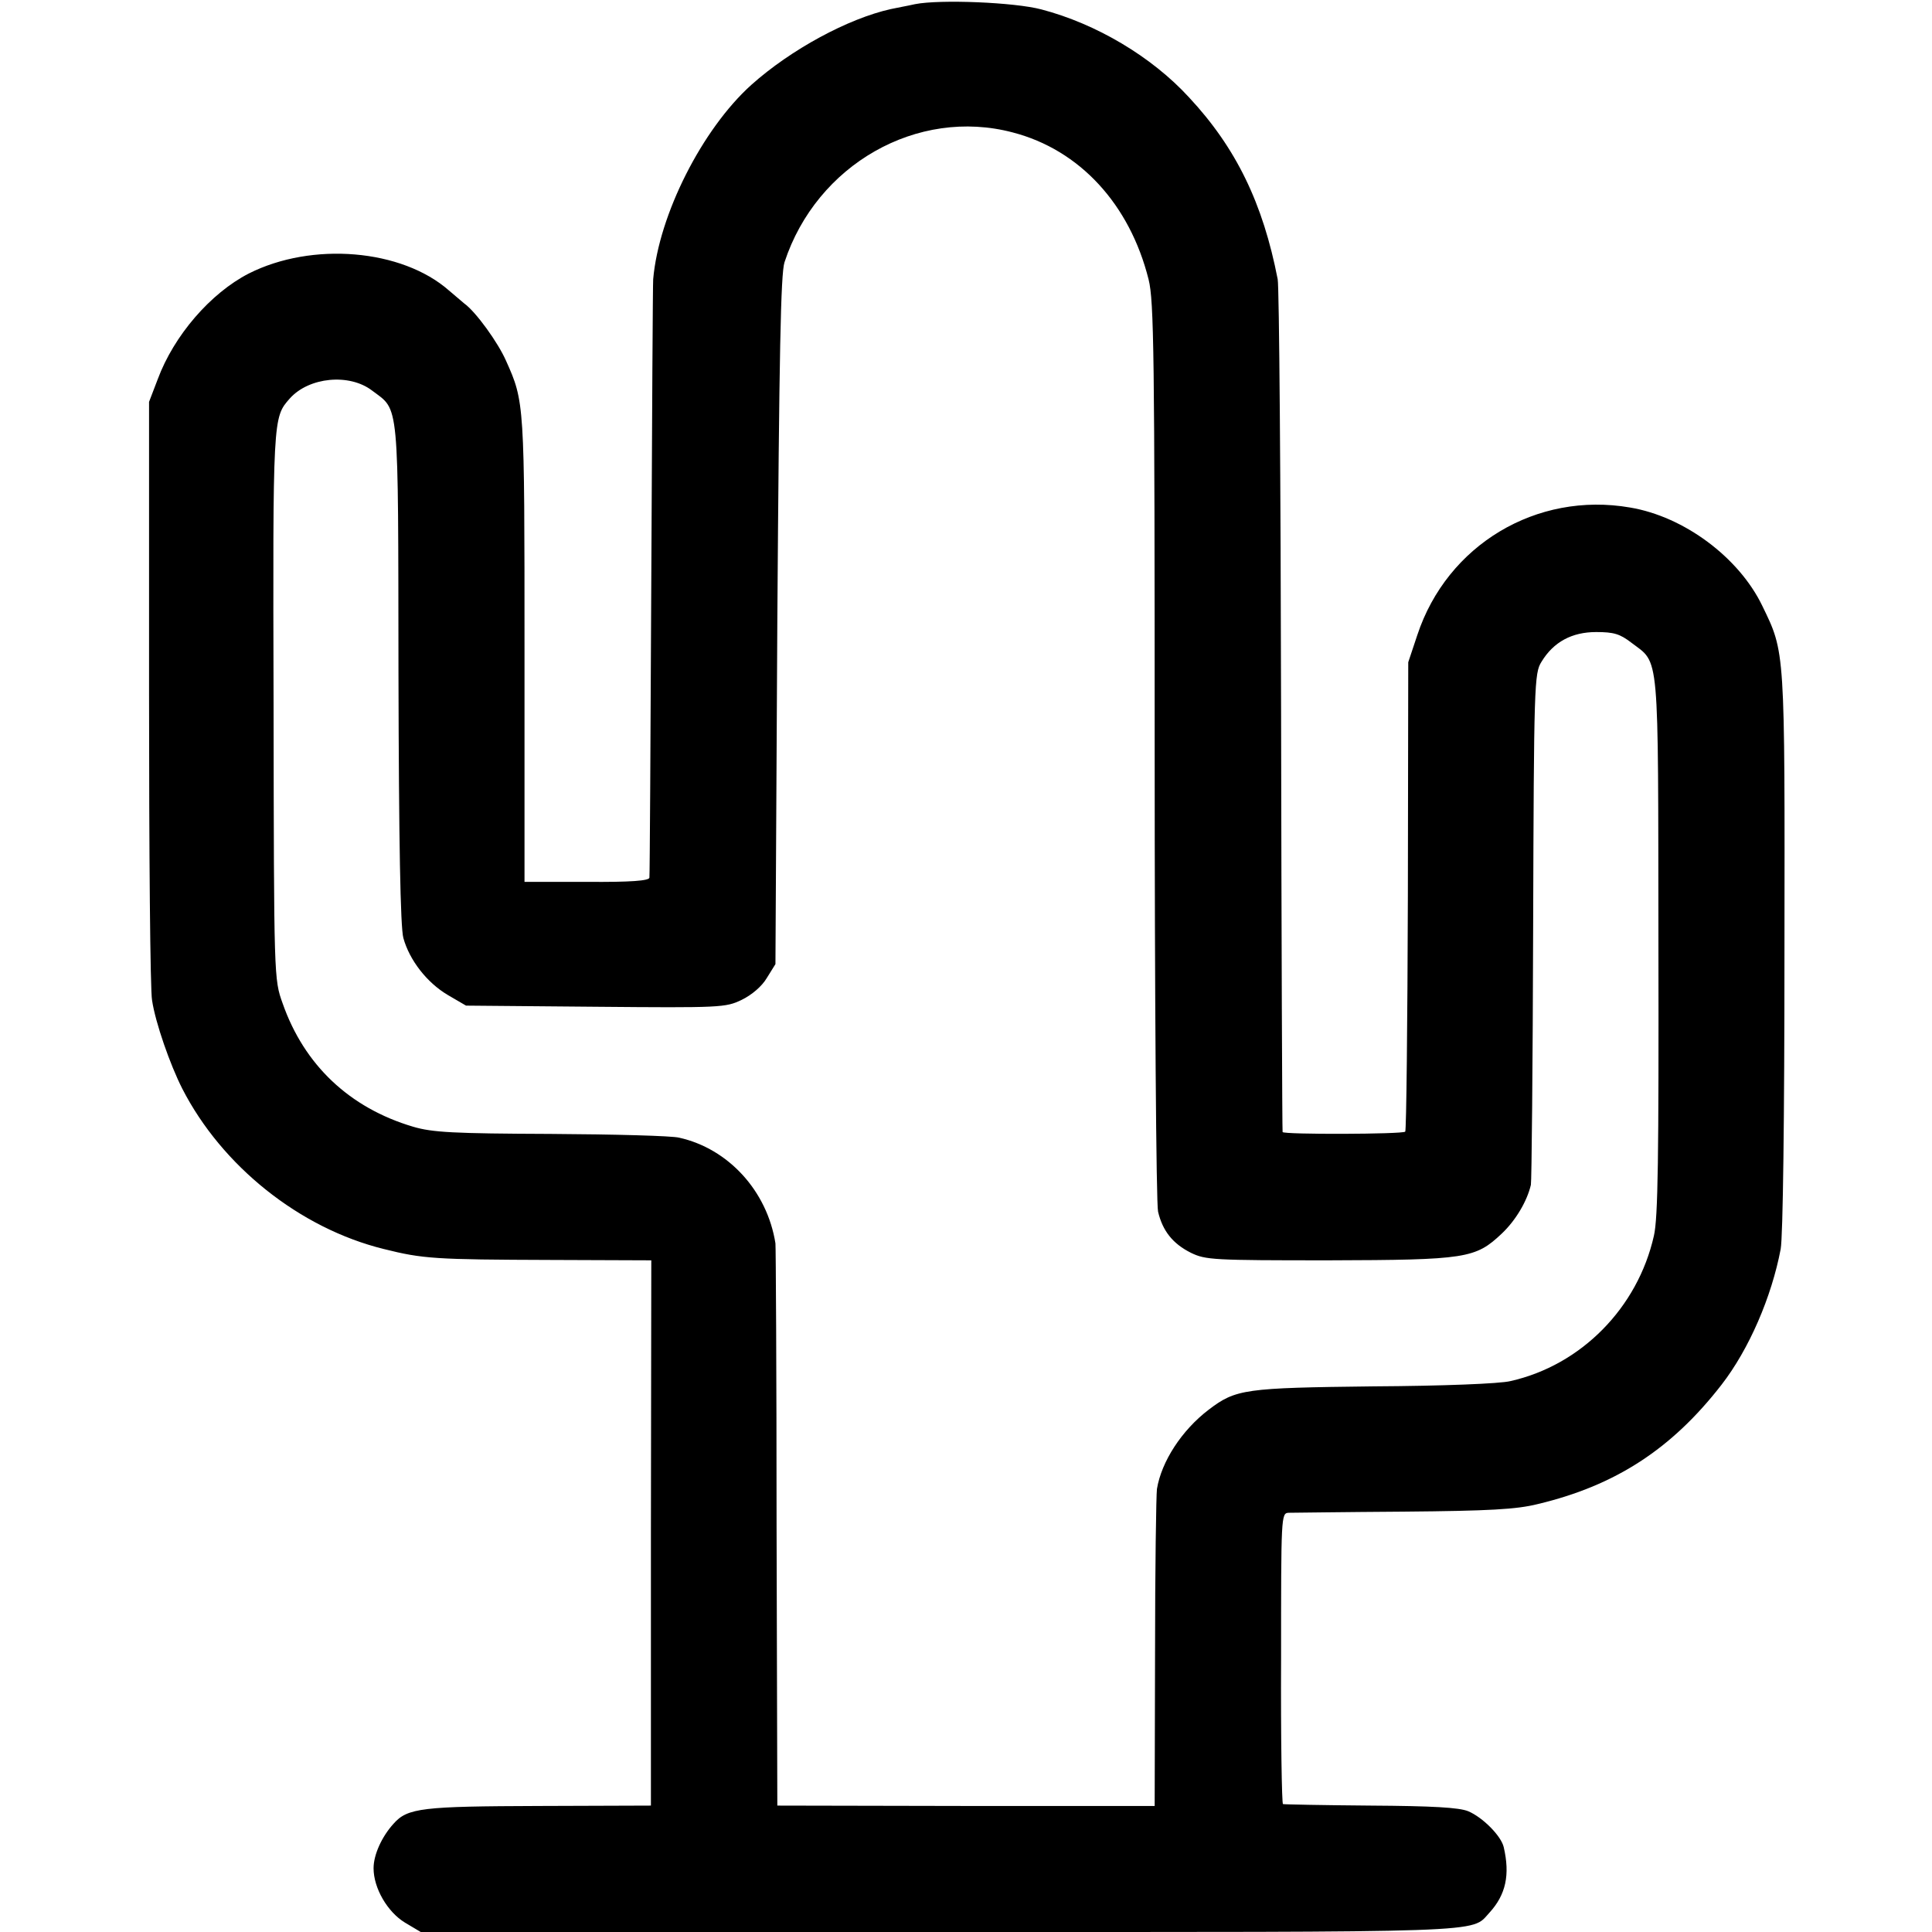
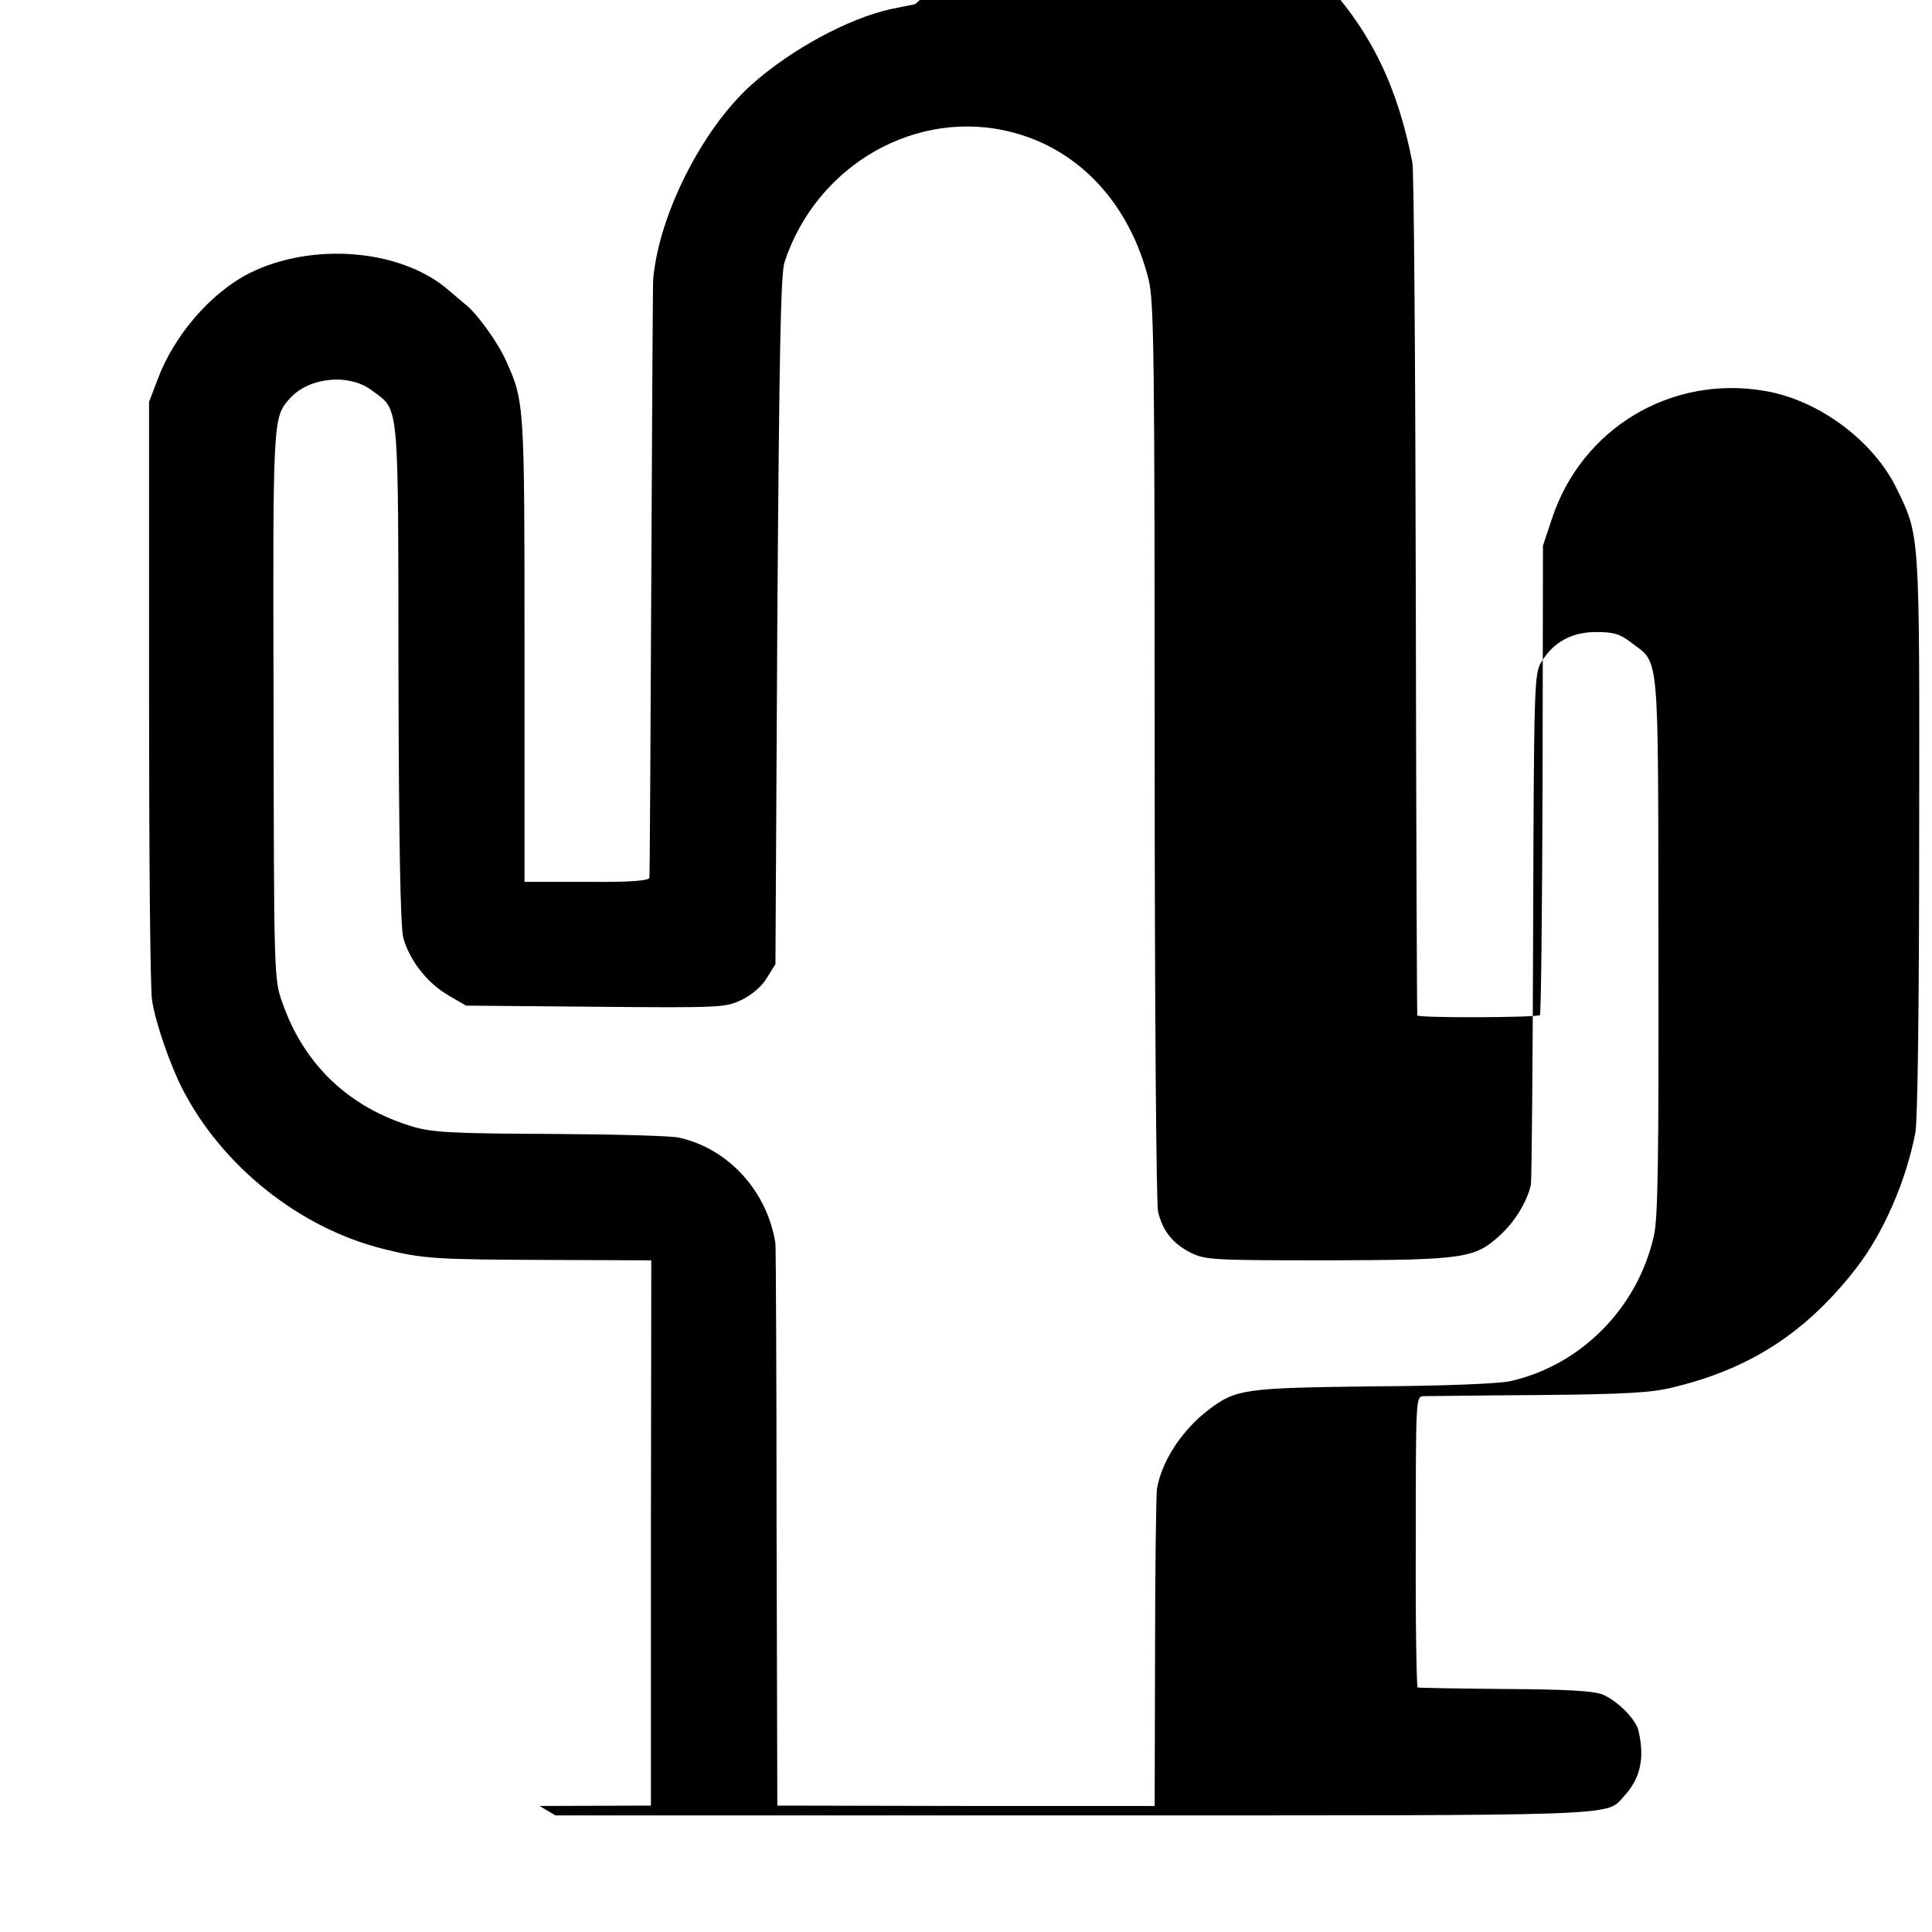
<svg xmlns="http://www.w3.org/2000/svg" version="1.0" width="512pt" height="512pt" viewBox="0 0 512 512" preserveAspectRatio="xMidYMid meet">
  <g transform="translate(0,512) scale(0.1,-0.1)" fill="#000000" stroke="none">
-     <path d="M2425 5109 c-22 -5 -51 -10 -64 -13 -113 -25 -265 -107 -370 -201 -130 -117 -245 -344 -260 -515 -1 -8 -3 -366 -5 -795 -2 -429 -4 -785 -5 -791 -1 -8 -49 -12 -166 -11 l-165 0 0 616 c0 653 0 656 -49 765 -21 48 -80 130 -111 152 -8 7 -26 22 -40 34 -125 110 -363 130 -531 45 -101 -52 -198 -164 -241 -280 l-23 -60 0 -770 c0 -423 3 -791 8 -816 9 -60 48 -171 80 -234 105 -205 311 -370 534 -425 104 -26 135 -28 443 -29 l266 -1 -1 -722 0 -723 -295 -1 c-311 -1 -350 -5 -387 -47 -31 -34 -53 -82 -53 -118 0 -53 37 -116 83 -144 l42 -25 1373 0 c1479 0 1409 -3 1459 51 44 48 55 101 38 174 -7 30 -56 79 -94 95 -24 10 -95 14 -260 15 -124 1 -228 3 -231 4 -3 0 -6 174 -5 386 0 378 0 385 20 386 11 0 148 2 305 3 227 2 299 6 355 20 206 49 355 146 487 316 73 94 133 233 157 360 6 33 10 344 10 790 1 805 2 789 -59 915 -62 128 -207 236 -350 260 -248 43 -485 -99 -564 -338 l-24 -72 -1 -619 c-1 -341 -4 -622 -7 -625 -7 -7 -323 -8 -325 -1 -1 3 -3 505 -4 1115 -1 611 -5 1126 -9 1145 -39 201 -110 348 -235 482 -99 108 -246 195 -391 233 -71 19 -269 27 -335 14z m259 -340 c177 -46 310 -190 360 -390 14 -57 16 -193 16 -1249 0 -652 4 -1201 9 -1221 12 -51 39 -85 87 -109 39 -19 59 -20 365 -20 366 1 389 5 459 71 37 35 67 86 77 129 2 8 5 317 6 685 2 641 3 671 22 701 32 53 81 79 145 79 47 0 63 -5 93 -28 76 -58 71 -9 72 -802 1 -561 -1 -723 -12 -770 -43 -191 -193 -343 -380 -385 -27 -7 -182 -13 -363 -14 -341 -4 -365 -7 -437 -62 -71 -54 -125 -137 -137 -210 -2 -16 -5 -211 -5 -435 l-1 -405 -500 0 -500 1 -2 740 c0 407 -2 745 -3 750 -22 139 -125 251 -255 280 -19 5 -172 9 -340 10 -259 1 -314 4 -365 19 -169 50 -289 164 -346 327 -23 64 -23 66 -24 789 -2 766 -2 763 43 814 51 57 158 67 218 21 73 -55 69 -15 70 -750 1 -445 5 -673 13 -701 16 -58 62 -118 118 -151 l48 -28 343 -3 c333 -3 345 -2 387 18 27 13 54 36 67 58 l23 37 5 910 c5 713 9 919 19 950 85 259 352 411 605 344z" />
+     <path d="M2425 5109 c-22 -5 -51 -10 -64 -13 -113 -25 -265 -107 -370 -201 -130 -117 -245 -344 -260 -515 -1 -8 -3 -366 -5 -795 -2 -429 -4 -785 -5 -791 -1 -8 -49 -12 -166 -11 l-165 0 0 616 c0 653 0 656 -49 765 -21 48 -80 130 -111 152 -8 7 -26 22 -40 34 -125 110 -363 130 -531 45 -101 -52 -198 -164 -241 -280 l-23 -60 0 -770 c0 -423 3 -791 8 -816 9 -60 48 -171 80 -234 105 -205 311 -370 534 -425 104 -26 135 -28 443 -29 l266 -1 -1 -722 0 -723 -295 -1 l42 -25 1373 0 c1479 0 1409 -3 1459 51 44 48 55 101 38 174 -7 30 -56 79 -94 95 -24 10 -95 14 -260 15 -124 1 -228 3 -231 4 -3 0 -6 174 -5 386 0 378 0 385 20 386 11 0 148 2 305 3 227 2 299 6 355 20 206 49 355 146 487 316 73 94 133 233 157 360 6 33 10 344 10 790 1 805 2 789 -59 915 -62 128 -207 236 -350 260 -248 43 -485 -99 -564 -338 l-24 -72 -1 -619 c-1 -341 -4 -622 -7 -625 -7 -7 -323 -8 -325 -1 -1 3 -3 505 -4 1115 -1 611 -5 1126 -9 1145 -39 201 -110 348 -235 482 -99 108 -246 195 -391 233 -71 19 -269 27 -335 14z m259 -340 c177 -46 310 -190 360 -390 14 -57 16 -193 16 -1249 0 -652 4 -1201 9 -1221 12 -51 39 -85 87 -109 39 -19 59 -20 365 -20 366 1 389 5 459 71 37 35 67 86 77 129 2 8 5 317 6 685 2 641 3 671 22 701 32 53 81 79 145 79 47 0 63 -5 93 -28 76 -58 71 -9 72 -802 1 -561 -1 -723 -12 -770 -43 -191 -193 -343 -380 -385 -27 -7 -182 -13 -363 -14 -341 -4 -365 -7 -437 -62 -71 -54 -125 -137 -137 -210 -2 -16 -5 -211 -5 -435 l-1 -405 -500 0 -500 1 -2 740 c0 407 -2 745 -3 750 -22 139 -125 251 -255 280 -19 5 -172 9 -340 10 -259 1 -314 4 -365 19 -169 50 -289 164 -346 327 -23 64 -23 66 -24 789 -2 766 -2 763 43 814 51 57 158 67 218 21 73 -55 69 -15 70 -750 1 -445 5 -673 13 -701 16 -58 62 -118 118 -151 l48 -28 343 -3 c333 -3 345 -2 387 18 27 13 54 36 67 58 l23 37 5 910 c5 713 9 919 19 950 85 259 352 411 605 344z" />
  </g>
</svg>